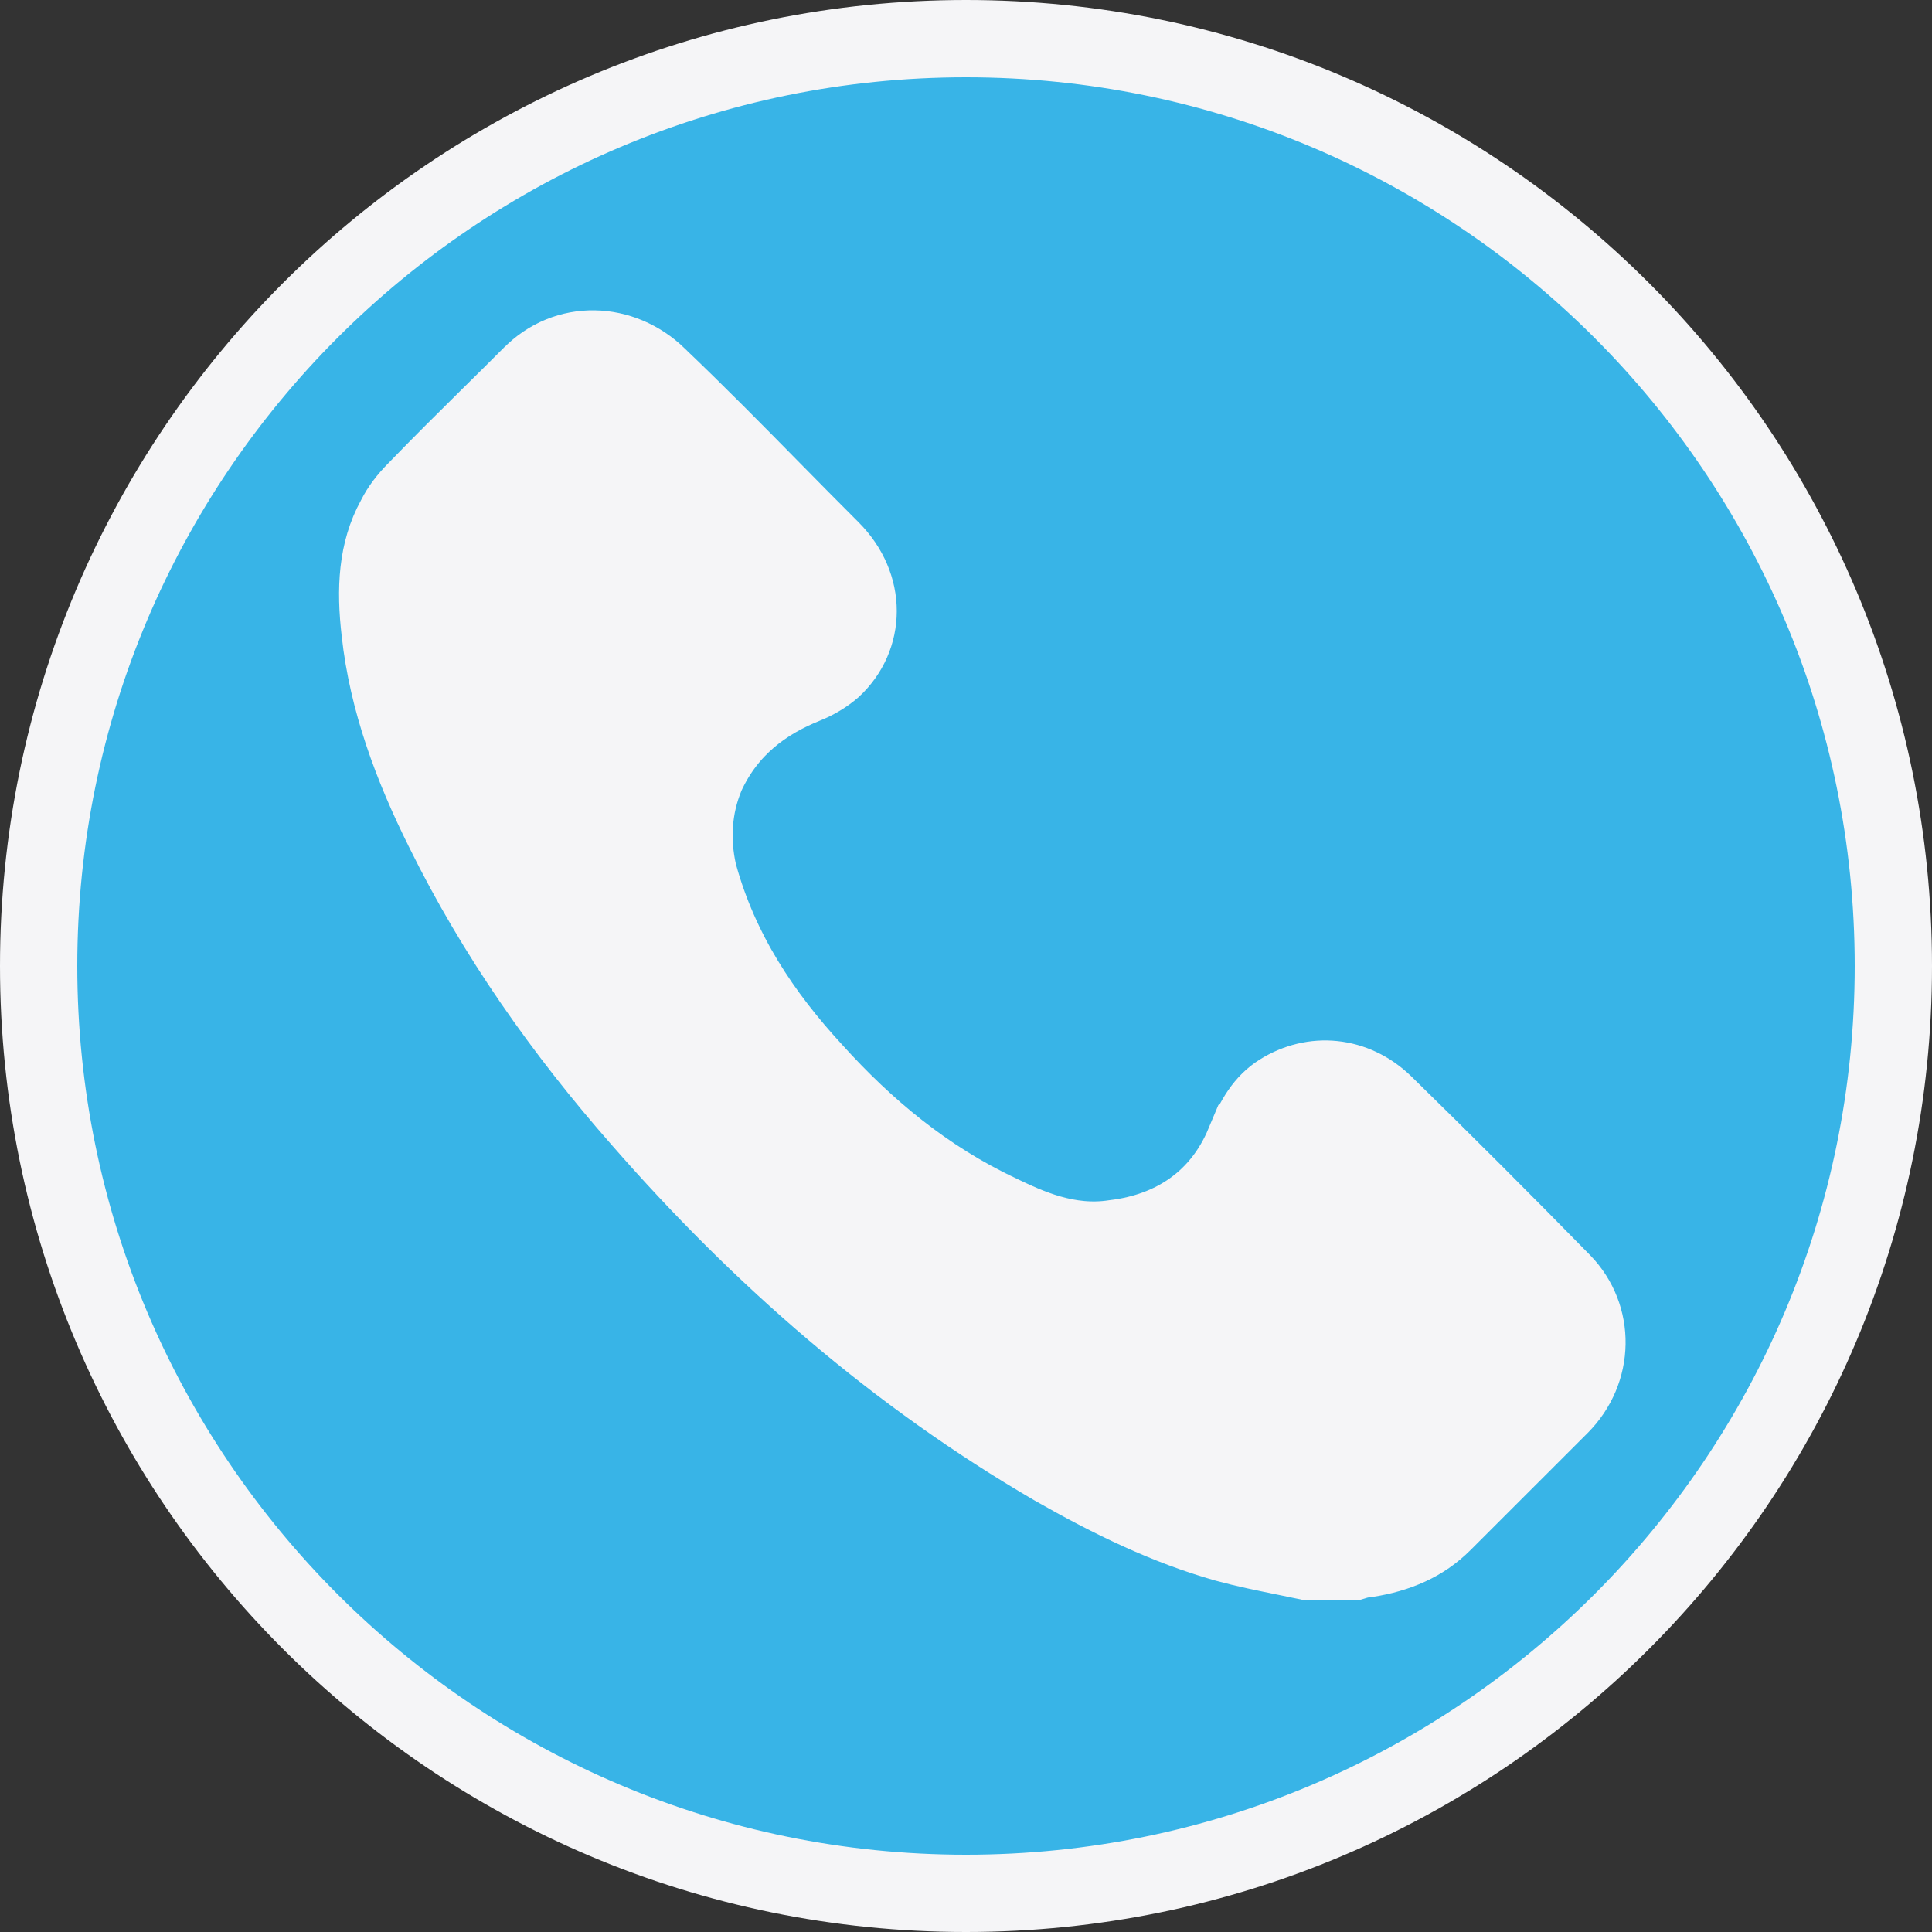
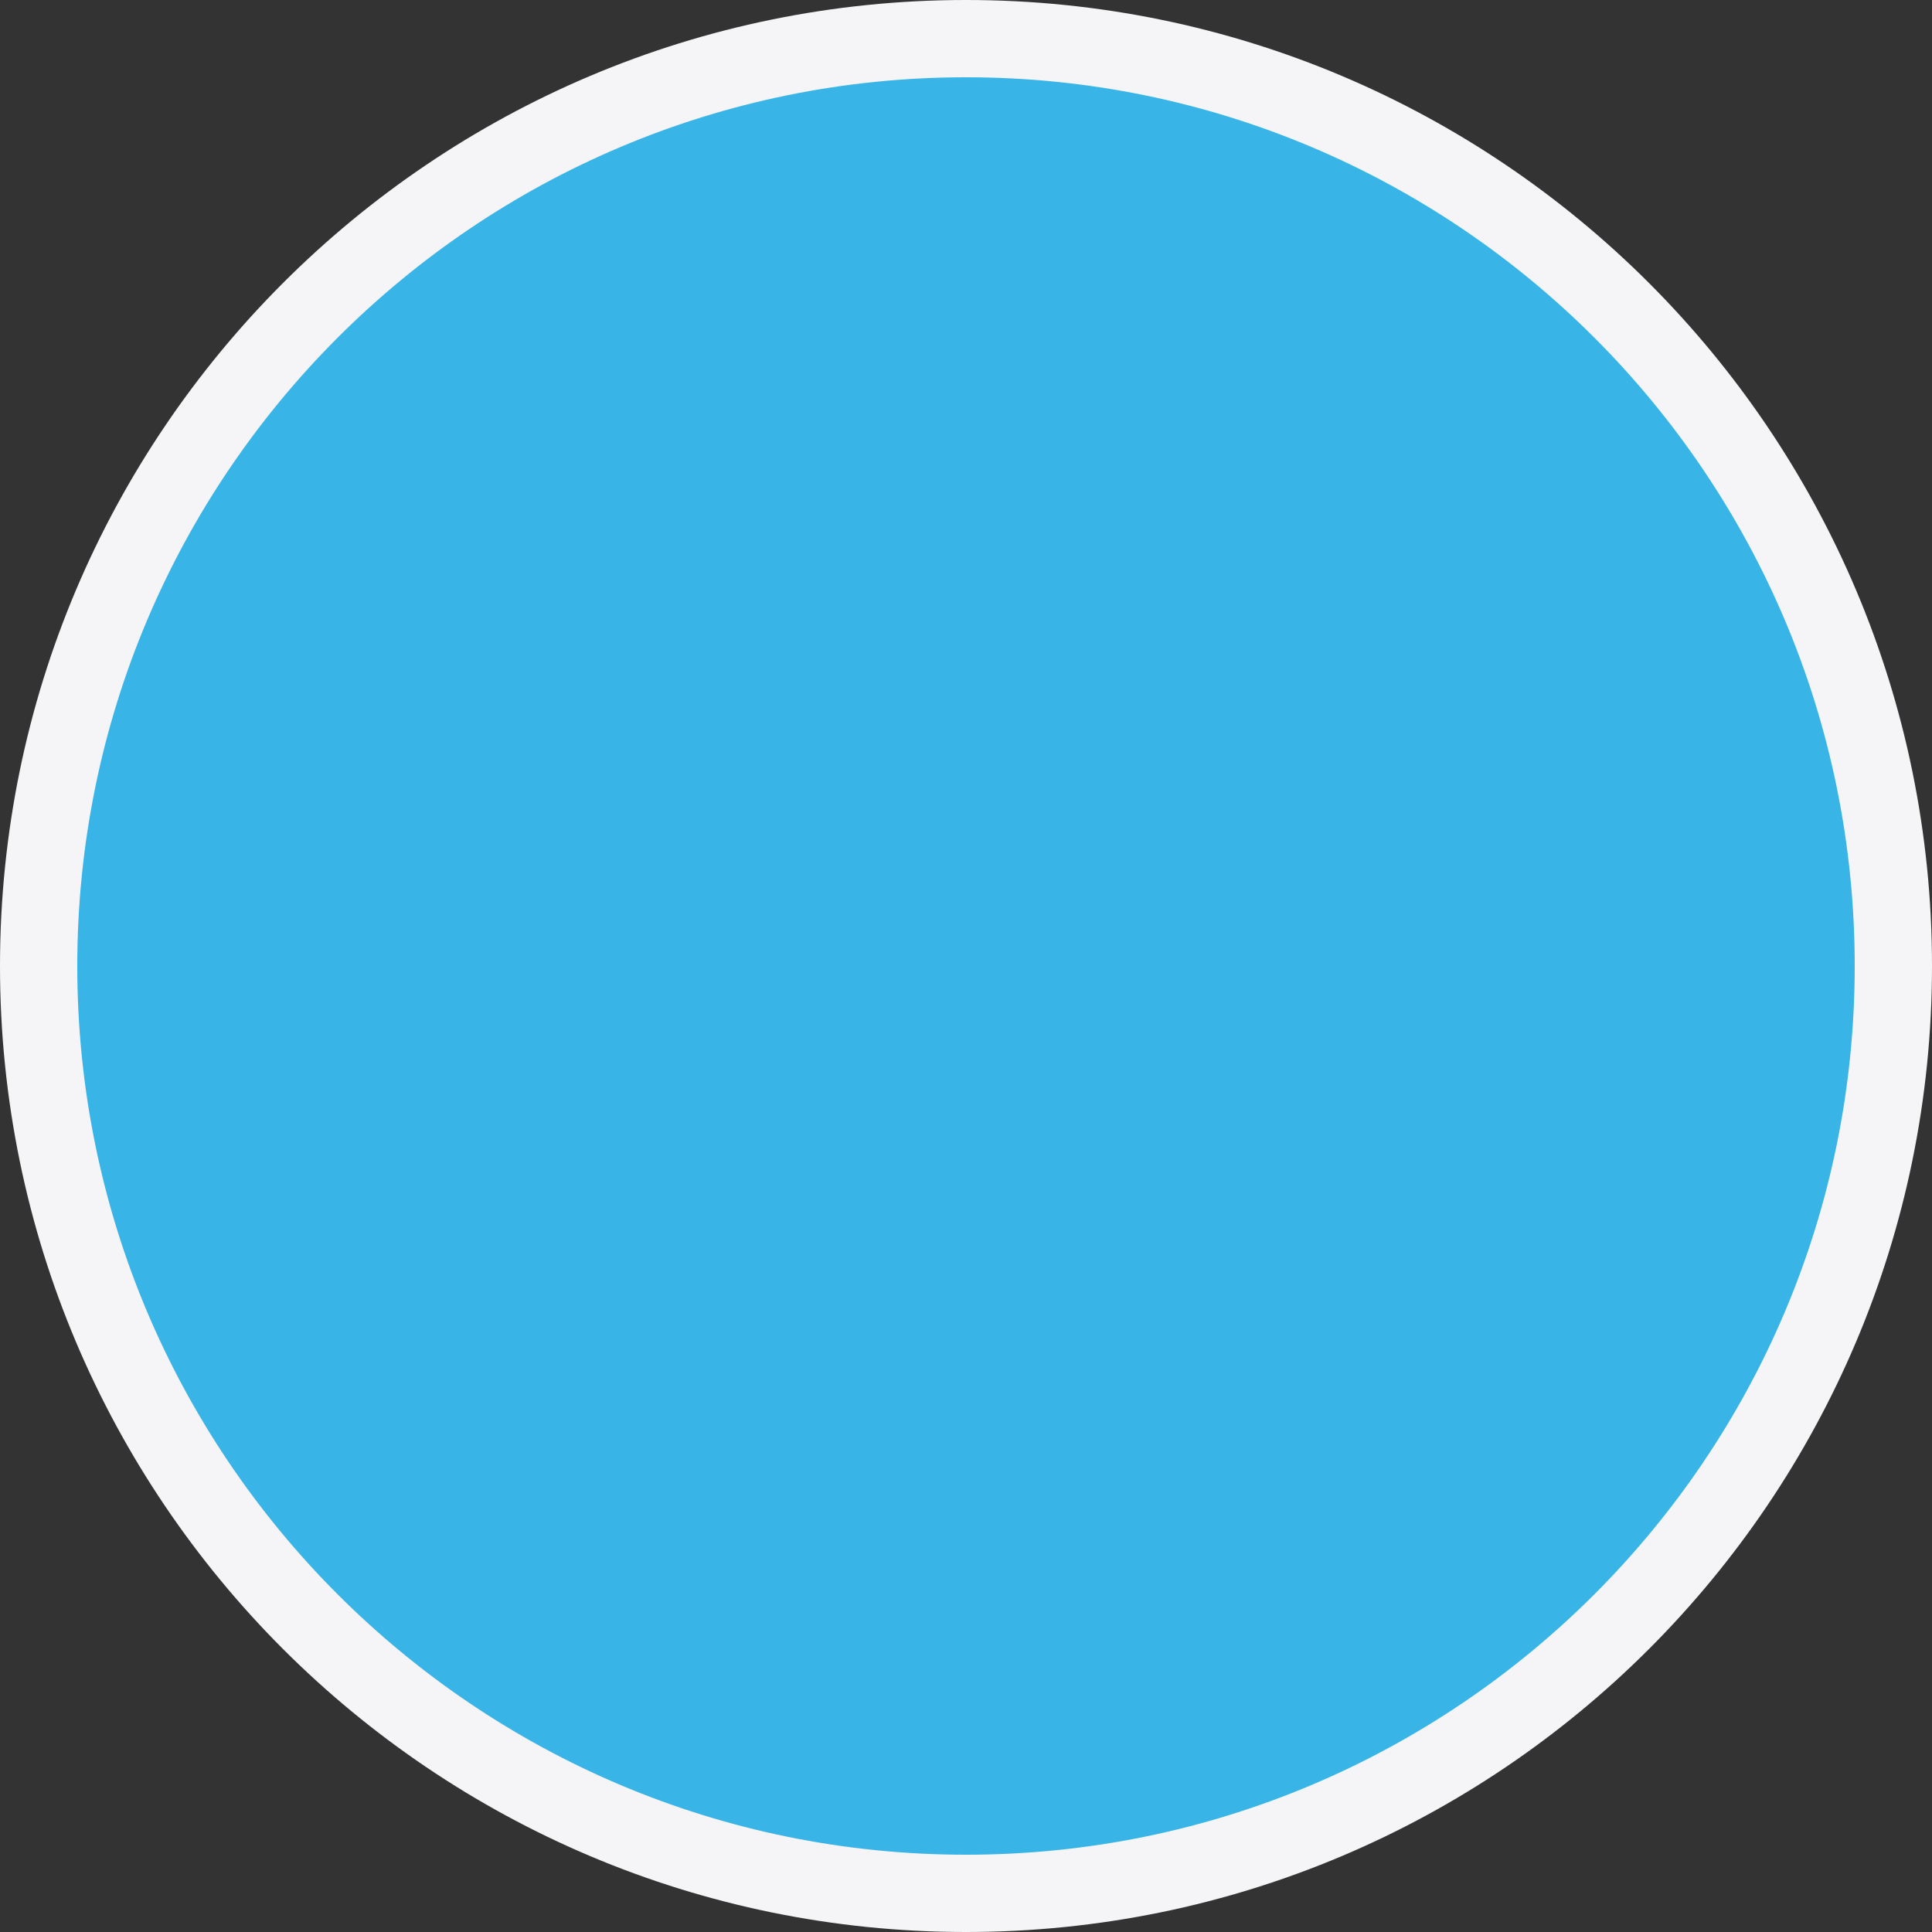
<svg xmlns="http://www.w3.org/2000/svg" width="25" height="25" viewBox="0 0 25 25" fill="none">
  <rect x="0" y="0" width="25" height="25" fill="#333333" stroke="none" />
  <path d="M24.5 12.5C24.5 19.125 19.125 24.5 12.5 24.5C5.875 24.5 0.5 19.125 0.5 12.5C0.5 5.875 5.875 0.5 12.5 0.5C19.125 0.5 24.5 5.875 24.5 12.5Z" fill="#38B4E7" stroke="#F5F5F7" />
-   <path d="M16.94 20.202H16.909C16.816 20.182 16.726 20.164 16.637 20.146C16.366 20.091 16.114 20.04 15.861 19.971C15.098 19.755 14.373 19.403 13.641 18.985C11.61 17.804 9.851 16.273 8.294 14.489L8.293 14.488C7.282 13.337 6.417 12.107 5.744 10.745L5.744 10.745L5.743 10.742C5.33 9.916 5.017 9.066 4.919 8.182L4.919 8.182L4.919 8.179C4.852 7.614 4.881 7.131 5.11 6.713L5.115 6.704L5.119 6.696C5.179 6.576 5.268 6.459 5.382 6.344L5.382 6.344L5.388 6.338C5.705 6.01 6.025 5.693 6.353 5.369C6.521 5.204 6.69 5.036 6.862 4.864L6.862 4.864L6.867 4.86C7.329 4.385 8.046 4.414 8.514 4.869L8.514 4.869L8.517 4.873C9.023 5.355 9.508 5.848 10 6.348C10.249 6.601 10.5 6.855 10.756 7.111C11.227 7.583 11.207 8.249 10.775 8.65C10.678 8.734 10.552 8.81 10.424 8.861C9.896 9.073 9.421 9.415 9.139 10.025L9.135 10.035L9.131 10.044C8.963 10.452 8.943 10.878 9.034 11.288L9.037 11.3L9.04 11.312C9.317 12.322 9.868 13.138 10.525 13.852C11.199 14.6 11.981 15.253 12.93 15.698L12.939 15.703C13.296 15.873 13.815 16.12 14.423 16.026C15.182 15.934 15.791 15.532 16.099 14.797L16.1 14.797L16.103 14.789C16.233 14.465 16.361 14.264 16.565 14.135C16.994 13.866 17.524 13.911 17.911 14.284C18.692 15.048 19.456 15.812 20.22 16.593C20.647 17.033 20.643 17.736 20.189 18.191L18.673 19.706C18.415 19.964 18.086 20.107 17.69 20.169C17.63 20.174 17.574 20.187 17.525 20.202H16.94Z" fill="#F5F5F7" stroke="#F5F5F7" />
</svg>